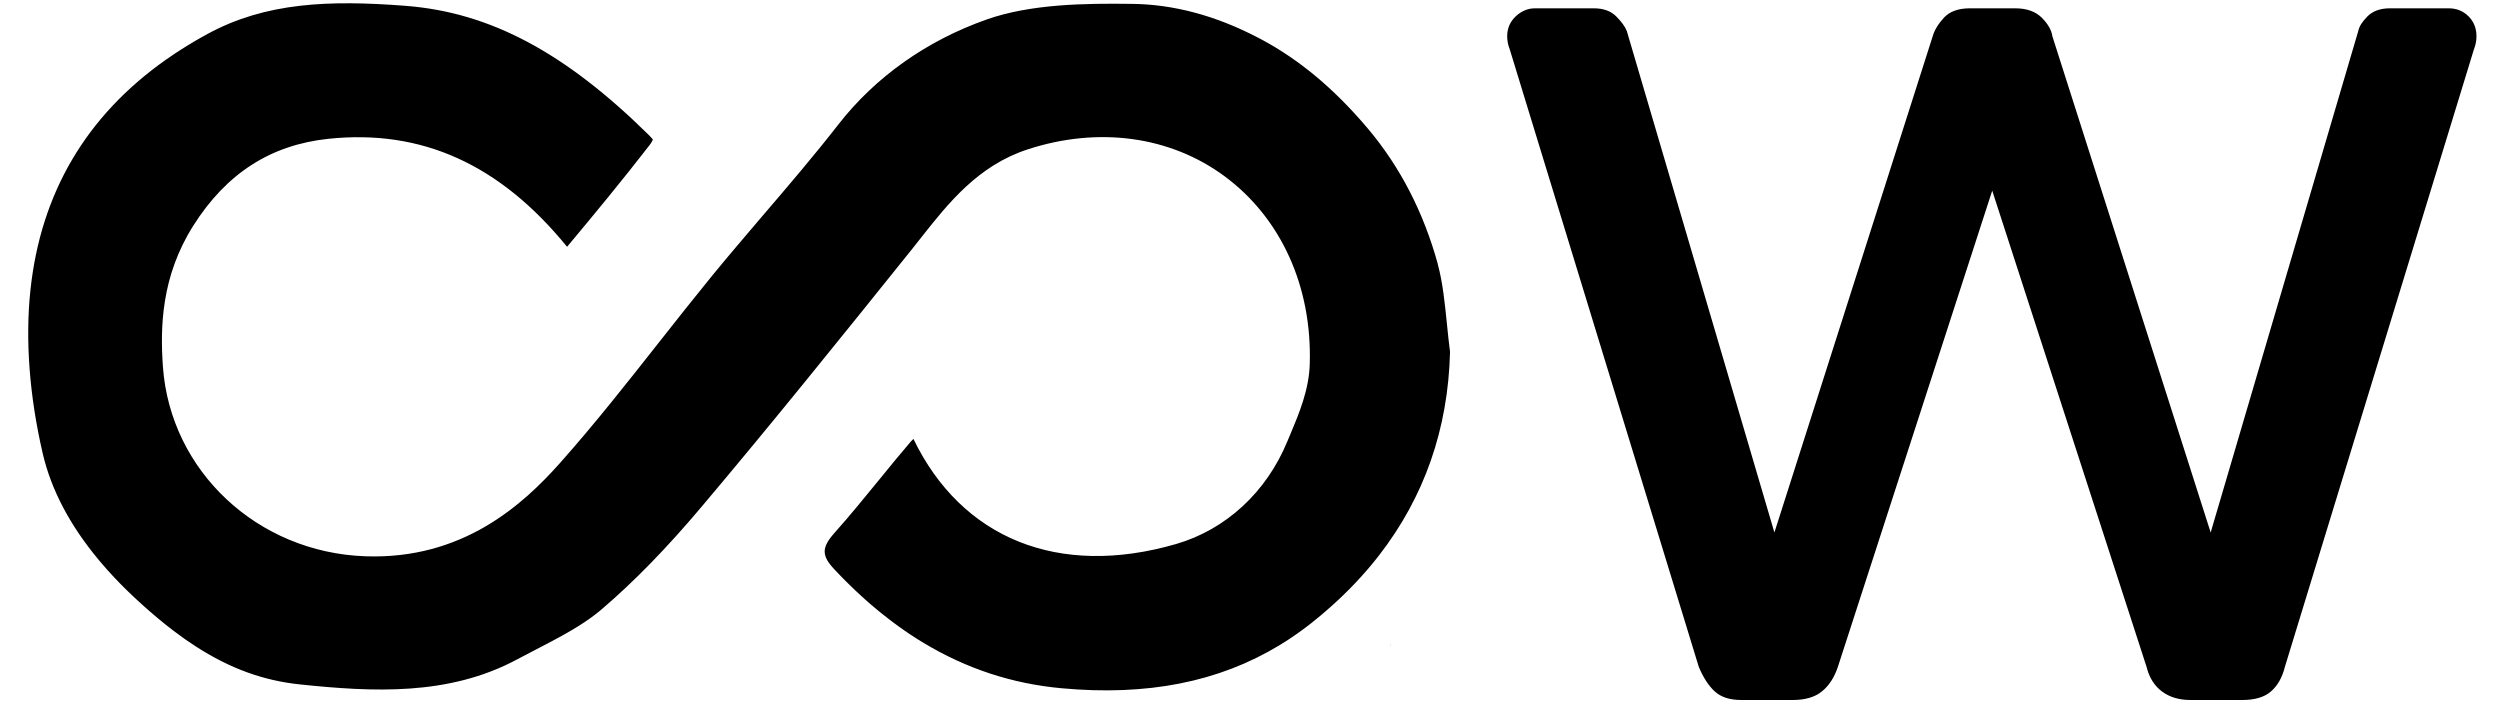
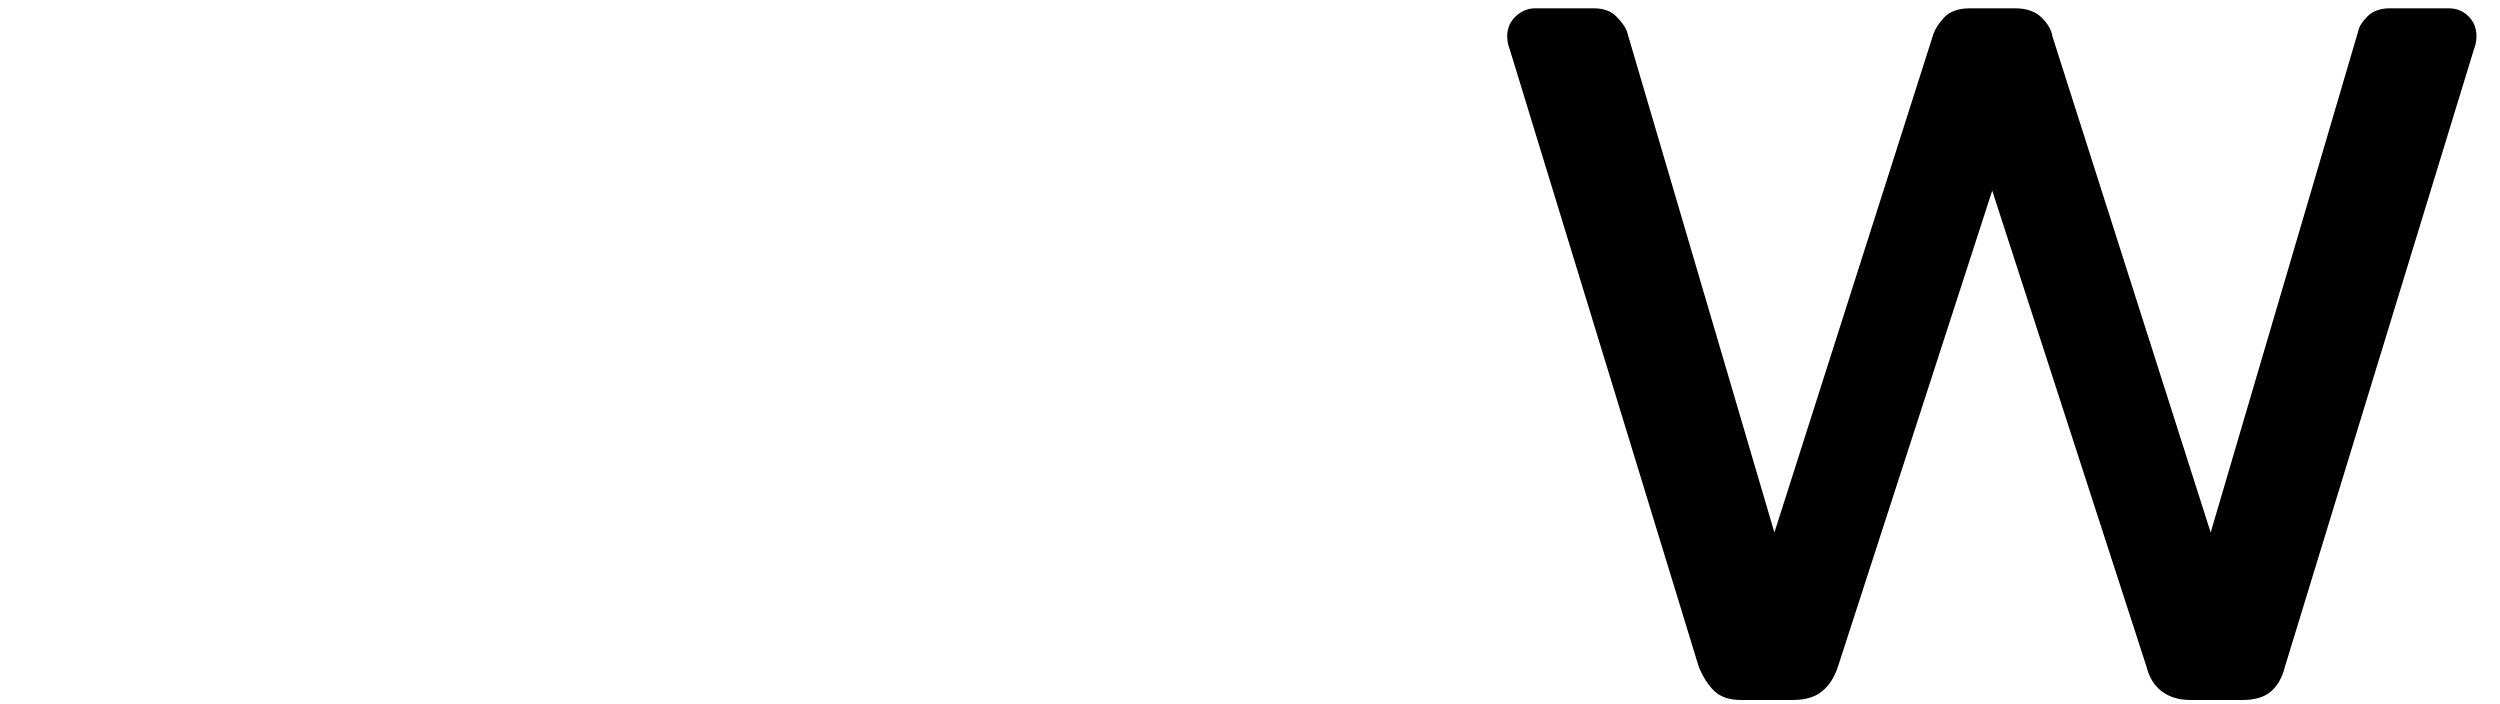
<svg xmlns="http://www.w3.org/2000/svg" width="71" height="20" viewBox="0 0 71 20" fill="none">
  <path d="M49.454 19.88C49.126 19.88 48.874 19.798 48.698 19.636C48.522 19.474 48.371 19.24 48.245 18.938L42.879 1.409C42.829 1.283 42.804 1.157 42.804 1.031C42.804 0.805 42.886 0.614 43.048 0.463C43.21 0.312 43.394 0.236 43.595 0.236H45.258C45.535 0.236 45.747 0.312 45.898 0.463C46.05 0.614 46.15 0.754 46.201 0.88L50.393 15.123L54.888 1.031C54.938 0.855 55.046 0.679 55.208 0.502C55.37 0.326 55.618 0.236 55.946 0.236H57.23C57.558 0.236 57.809 0.326 57.986 0.502C58.162 0.679 58.263 0.855 58.288 1.031L62.783 15.123L66.975 0.88C67 0.754 67.087 0.614 67.238 0.463C67.389 0.312 67.601 0.236 67.878 0.236H69.541C69.767 0.236 69.954 0.312 70.106 0.463C70.257 0.614 70.332 0.805 70.332 1.031C70.332 1.157 70.307 1.283 70.257 1.409L64.891 18.938C64.816 19.24 64.683 19.474 64.496 19.636C64.308 19.801 64.035 19.88 63.682 19.88H62.211C61.883 19.88 61.613 19.798 61.397 19.636C61.181 19.474 61.037 19.24 60.962 18.938L56.579 5.414L52.196 18.938C52.095 19.24 51.944 19.474 51.742 19.636C51.541 19.801 51.264 19.88 50.911 19.88H49.439H49.454Z" fill="black" />
-   <path d="M40.834 7.5C40.431 6.034 39.766 4.741 38.851 3.656C38.358 3.071 37.852 2.565 37.327 2.132C37.102 1.947 36.873 1.775 36.64 1.615C36.639 1.615 36.639 1.614 36.638 1.614C36.605 1.592 36.572 1.57 36.539 1.548C36.538 1.547 36.536 1.545 36.534 1.544C36.502 1.523 36.471 1.502 36.439 1.482C36.436 1.48 36.433 1.478 36.429 1.476C36.399 1.456 36.368 1.437 36.338 1.418C36.333 1.415 36.328 1.412 36.323 1.409C36.294 1.391 36.265 1.373 36.236 1.355C36.229 1.351 36.222 1.347 36.215 1.342C36.188 1.326 36.161 1.31 36.134 1.294C36.124 1.288 36.114 1.282 36.103 1.276C36.079 1.262 36.055 1.248 36.031 1.234C36.017 1.227 36.003 1.219 35.989 1.211C35.968 1.199 35.948 1.188 35.927 1.176C35.907 1.165 35.887 1.154 35.867 1.143C35.852 1.136 35.837 1.127 35.822 1.119C35.787 1.1 35.752 1.082 35.717 1.064C34.525 0.442 33.321 0.12 32.139 0.11C30.804 0.092 29.273 0.114 28.027 0.551C26.322 1.152 24.862 2.183 23.809 3.536C23.118 4.423 22.384 5.281 21.672 6.112C21.192 6.677 20.708 7.239 20.238 7.814C19.722 8.447 19.212 9.09 18.707 9.733C17.813 10.867 16.891 12.039 15.905 13.148C14.851 14.332 13.139 15.9 10.369 15.798C7.307 15.688 4.84 13.375 4.627 10.418C4.549 9.312 4.574 7.857 5.488 6.412C6.428 4.925 7.685 4.116 9.326 3.942C11.975 3.664 14.193 4.663 16.105 7.009C16.866 6.097 17.671 5.126 18.444 4.126C18.518 4.031 18.54 3.971 18.54 3.957C18.54 3.964 18.511 3.918 18.436 3.844C16.048 1.487 13.919 0.353 11.523 0.166C9.34 -0.003 7.546 0.067 5.894 0.964C5.844 0.992 5.794 1.019 5.744 1.047C5.729 1.056 5.714 1.065 5.698 1.073C5.664 1.093 5.63 1.112 5.596 1.131C5.579 1.142 5.561 1.152 5.543 1.162C5.512 1.181 5.481 1.199 5.449 1.218C5.431 1.228 5.414 1.239 5.396 1.25C5.365 1.268 5.334 1.287 5.303 1.306C5.286 1.317 5.269 1.327 5.253 1.338C5.221 1.358 5.189 1.378 5.157 1.398C5.142 1.407 5.127 1.417 5.112 1.427C5.077 1.449 5.042 1.472 5.007 1.495C4.996 1.502 4.985 1.509 4.974 1.516C4.88 1.579 4.788 1.642 4.697 1.706C2.441 3.302 1.154 5.494 0.864 8.241C0.714 9.644 0.835 11.248 1.213 12.876C1.451 13.905 1.984 14.918 2.804 15.902C2.841 15.947 2.878 15.99 2.916 16.034L2.917 16.035C2.954 16.078 2.992 16.121 3.03 16.164C3.031 16.166 3.033 16.167 3.034 16.169C3.071 16.21 3.108 16.251 3.146 16.292C3.149 16.295 3.152 16.299 3.155 16.302C3.191 16.341 3.227 16.38 3.263 16.419C3.269 16.424 3.273 16.429 3.279 16.435C3.313 16.471 3.348 16.508 3.383 16.544C3.391 16.551 3.398 16.559 3.406 16.567C3.439 16.601 3.473 16.634 3.507 16.669C3.516 16.678 3.525 16.687 3.535 16.697C3.568 16.73 3.602 16.763 3.636 16.796C3.646 16.806 3.656 16.816 3.667 16.826C3.711 16.868 3.755 16.911 3.8 16.953C3.847 16.997 3.894 17.04 3.94 17.082C3.954 17.095 3.968 17.108 3.983 17.121C4.017 17.152 4.05 17.183 4.084 17.213C4.099 17.226 4.113 17.238 4.127 17.251C4.171 17.29 4.215 17.329 4.258 17.367C4.272 17.379 4.286 17.391 4.3 17.402C4.33 17.429 4.361 17.455 4.392 17.481C4.411 17.498 4.431 17.515 4.451 17.531C4.476 17.552 4.501 17.573 4.525 17.593C4.546 17.61 4.567 17.628 4.587 17.644C4.625 17.675 4.663 17.706 4.7 17.736C4.726 17.756 4.751 17.776 4.776 17.796C4.793 17.809 4.81 17.822 4.827 17.835C4.854 17.856 4.88 17.877 4.907 17.898C4.919 17.907 4.931 17.916 4.943 17.925C5.039 17.997 5.134 18.067 5.228 18.134C5.236 18.139 5.244 18.145 5.252 18.151C5.355 18.223 5.458 18.293 5.561 18.359C6.544 18.993 7.493 19.332 8.532 19.439C10.575 19.651 12.733 19.772 14.68 18.73C14.854 18.638 15.029 18.546 15.207 18.454C15.309 18.401 15.411 18.348 15.512 18.295C15.522 18.29 15.531 18.285 15.541 18.28C15.57 18.265 15.599 18.249 15.628 18.234C15.641 18.227 15.654 18.22 15.667 18.213C15.693 18.2 15.72 18.185 15.746 18.171C15.761 18.163 15.775 18.155 15.79 18.147C15.815 18.134 15.839 18.121 15.864 18.107C15.88 18.099 15.895 18.09 15.911 18.082C15.934 18.069 15.958 18.056 15.981 18.043C16 18.032 16.019 18.021 16.038 18.011C16.073 17.991 16.108 17.971 16.142 17.952C16.164 17.939 16.185 17.927 16.207 17.914C16.224 17.904 16.241 17.894 16.258 17.884C16.279 17.872 16.299 17.859 16.32 17.847C16.337 17.836 16.354 17.826 16.37 17.816C16.391 17.803 16.411 17.791 16.431 17.778C16.448 17.768 16.465 17.757 16.481 17.747C16.501 17.734 16.521 17.721 16.541 17.708C16.557 17.698 16.573 17.687 16.589 17.677C16.609 17.663 16.628 17.65 16.648 17.637C16.663 17.626 16.679 17.616 16.694 17.605C16.714 17.591 16.734 17.578 16.753 17.564C16.768 17.553 16.783 17.543 16.797 17.532C16.818 17.517 16.838 17.502 16.857 17.487C16.871 17.477 16.884 17.467 16.898 17.457C16.919 17.441 16.941 17.423 16.962 17.406C16.973 17.398 16.984 17.389 16.995 17.381C17.027 17.355 17.059 17.328 17.09 17.302C18.015 16.511 18.948 15.553 19.941 14.373C21.917 12.031 23.822 9.665 25.933 7.036L26.178 6.725C26.93 5.775 27.777 4.701 29.187 4.242C31.202 3.585 33.245 3.868 34.787 5.012C36.385 6.199 37.265 8.142 37.197 10.339C37.176 11.071 36.894 11.742 36.645 12.335L36.563 12.529C35.969 13.978 34.812 15.041 33.398 15.451C30.067 16.415 27.312 15.3 25.941 12.465C25.913 12.492 25.886 12.52 25.861 12.547C25.552 12.907 25.253 13.275 24.954 13.642C24.552 14.133 24.139 14.642 23.704 15.129C23.327 15.553 23.327 15.779 23.701 16.175C23.757 16.235 23.814 16.295 23.872 16.354C23.891 16.374 23.91 16.393 23.929 16.413C23.967 16.451 24.005 16.489 24.043 16.527C24.067 16.551 24.09 16.573 24.113 16.596C24.147 16.63 24.181 16.663 24.216 16.696C24.241 16.72 24.266 16.744 24.291 16.768C24.324 16.799 24.357 16.829 24.389 16.859C24.416 16.884 24.442 16.908 24.469 16.933C24.5 16.961 24.532 16.99 24.563 17.018C24.59 17.043 24.618 17.067 24.645 17.091C24.676 17.118 24.707 17.145 24.738 17.172C24.766 17.196 24.795 17.22 24.823 17.244C24.853 17.27 24.883 17.294 24.913 17.319C24.943 17.344 24.972 17.368 25.001 17.392C25.017 17.405 25.032 17.417 25.048 17.429C25.123 17.489 25.198 17.548 25.274 17.606C25.297 17.624 25.321 17.642 25.345 17.66C25.381 17.687 25.416 17.713 25.452 17.739C25.476 17.756 25.499 17.774 25.523 17.791C25.559 17.817 25.596 17.843 25.632 17.868C25.655 17.885 25.678 17.901 25.702 17.917C25.739 17.943 25.776 17.968 25.813 17.993C25.835 18.008 25.858 18.023 25.881 18.038C25.919 18.063 25.957 18.088 25.995 18.112C26.017 18.126 26.038 18.139 26.059 18.153C26.099 18.178 26.139 18.203 26.179 18.227C26.197 18.238 26.214 18.249 26.232 18.259C27.449 18.992 28.745 19.417 30.144 19.546C32.577 19.771 34.61 19.37 36.333 18.327C36.377 18.3 36.421 18.273 36.465 18.245C36.489 18.23 36.513 18.215 36.537 18.2C36.577 18.174 36.617 18.148 36.657 18.121C36.678 18.107 36.7 18.092 36.721 18.077C36.761 18.05 36.801 18.023 36.84 17.995C36.856 17.984 36.871 17.973 36.887 17.962C36.937 17.926 36.987 17.889 37.037 17.852C37.05 17.843 37.062 17.834 37.074 17.825C37.127 17.785 37.18 17.744 37.233 17.703C37.276 17.668 37.319 17.633 37.362 17.598C37.376 17.587 37.389 17.576 37.403 17.565C37.432 17.541 37.462 17.517 37.491 17.493C37.506 17.48 37.521 17.467 37.537 17.454C37.564 17.431 37.591 17.408 37.618 17.385C37.633 17.372 37.648 17.359 37.663 17.346C37.691 17.322 37.719 17.297 37.746 17.273C37.76 17.261 37.773 17.25 37.787 17.238C37.819 17.209 37.852 17.18 37.884 17.15C37.892 17.143 37.899 17.136 37.907 17.129C37.948 17.092 37.989 17.054 38.03 17.016C38.031 17.015 38.032 17.014 38.033 17.013C38.071 16.977 38.109 16.94 38.147 16.904C38.156 16.895 38.165 16.887 38.173 16.878C38.203 16.849 38.233 16.819 38.263 16.79C38.273 16.779 38.283 16.77 38.293 16.76C38.322 16.73 38.351 16.701 38.38 16.672C38.389 16.663 38.398 16.653 38.407 16.644C38.438 16.612 38.469 16.579 38.5 16.547C38.506 16.541 38.512 16.535 38.517 16.529C38.63 16.409 38.739 16.288 38.844 16.165C38.849 16.16 38.853 16.155 38.857 16.15C38.887 16.114 38.917 16.079 38.947 16.043C38.953 16.036 38.958 16.03 38.964 16.023C38.993 15.987 39.022 15.952 39.051 15.916C39.056 15.91 39.06 15.905 39.064 15.9C39.097 15.859 39.129 15.818 39.161 15.777C40.45 14.118 41.128 12.18 41.181 9.991C41.145 9.726 41.12 9.461 41.092 9.192C41.031 8.592 40.974 8.023 40.832 7.5L40.834 7.5Z" fill="black" />
-   <path d="M39.488 18.323H39.505L39.503 18.308C39.498 18.313 39.493 18.318 39.488 18.323Z" fill="black" />
</svg>